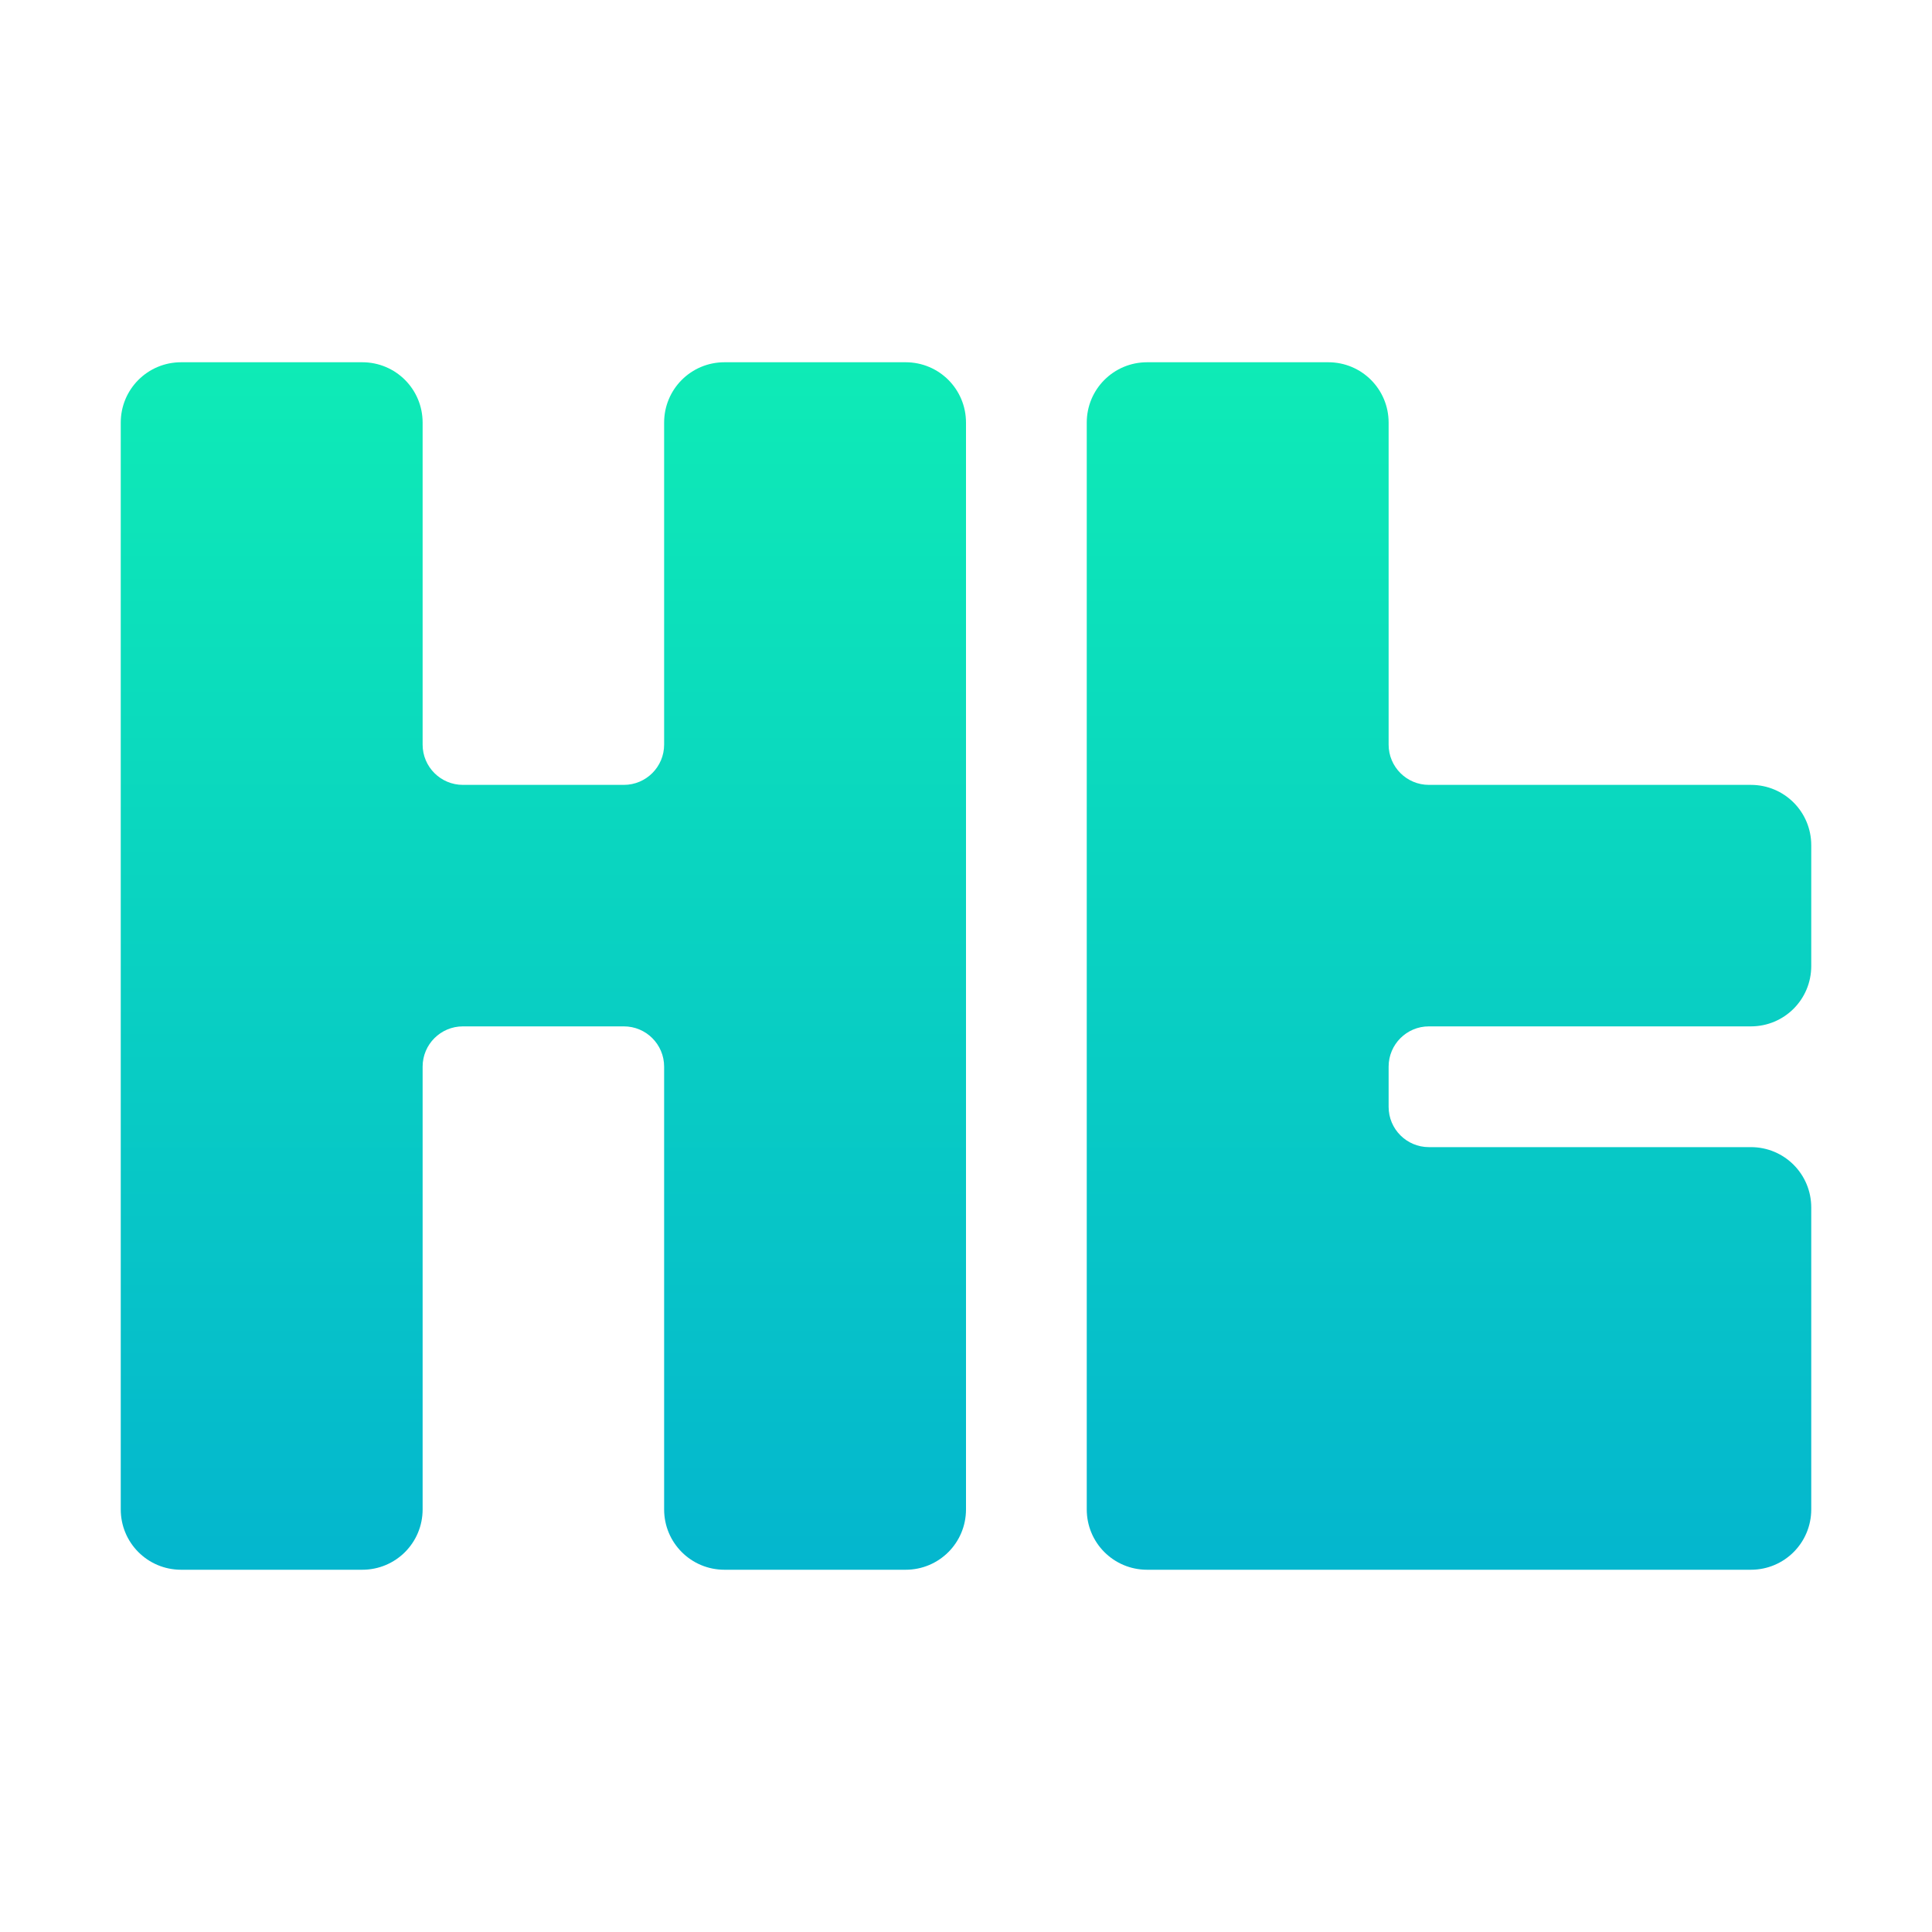
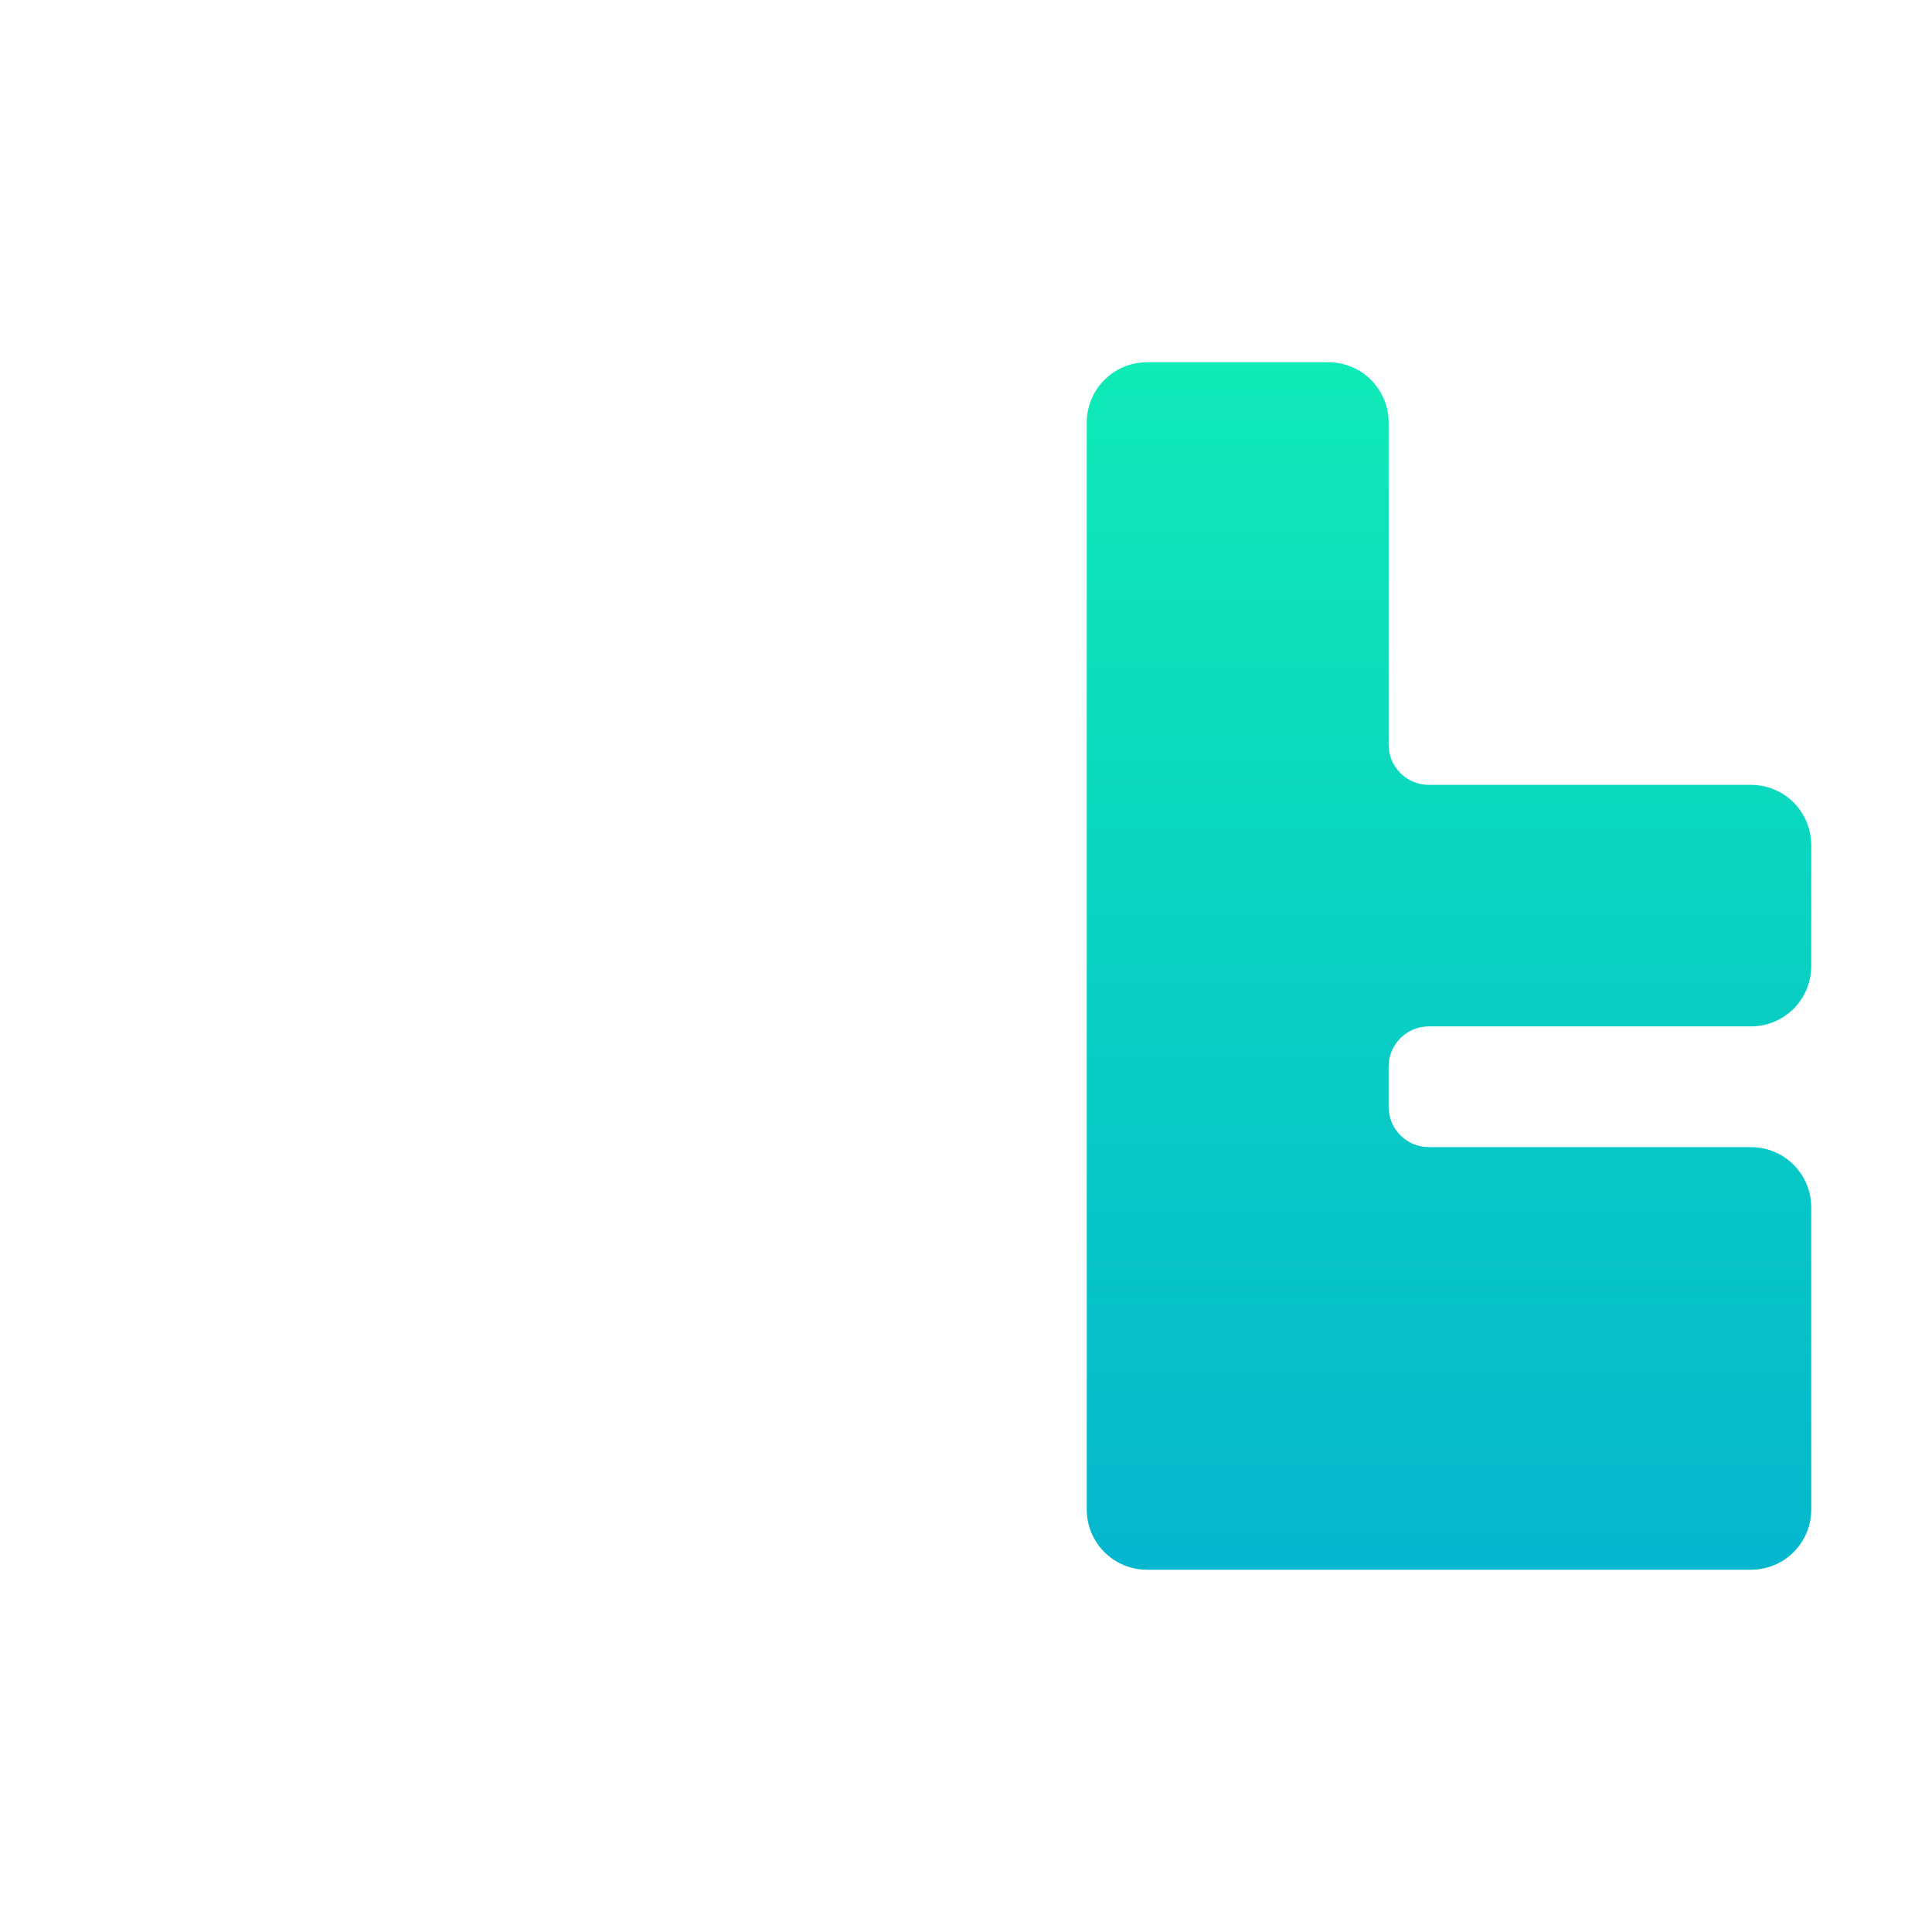
<svg xmlns="http://www.w3.org/2000/svg" width="48" height="48" viewBox="0 0 48 48" fill="none">
-   <path d="M4.5 9C3.669 9 3 9.669 3 10.5V37.5C3 38.331 3.669 39 4.5 39H9C9.831 39 10.5 38.331 10.5 37.5V26.5C10.5 25.948 10.948 25.5 11.5 25.5H15.5C16.052 25.5 16.5 25.948 16.5 26.5V37.5C16.5 38.331 17.169 39 18 39H22.5C23.331 39 24 38.331 24 37.5V10.5C24 9.669 23.331 9 22.5 9H18C17.169 9 16.5 9.669 16.5 10.5V18.5C16.5 19.052 16.052 19.5 15.5 19.5H11.5C10.948 19.5 10.5 19.052 10.5 18.5V10.5C10.5 9.669 9.831 9 9 9H4.5Z" fill="url(#paint0_linear_1005_60)" />
  <path d="M27 10.5C27 9.669 27.669 9 28.5 9H33C33.831 9 34.5 9.669 34.5 10.5V18.5C34.5 19.052 34.948 19.5 35.5 19.5H43.5C44.331 19.5 45 20.169 45 21V24C45 24.831 44.331 25.5 43.5 25.5H35.5C34.948 25.5 34.5 25.948 34.5 26.5V27.5C34.5 28.052 34.948 28.5 35.5 28.5H43.5C44.331 28.5 45 29.169 45 30V37.5C45 38.331 44.331 39 43.5 39H28.5C27.669 39 27 38.331 27 37.5V10.5Z" fill="url(#paint1_linear_1005_60)" />
  <defs>
    <linearGradient id="paint0_linear_1005_60" x1="13.5" y1="9" x2="13.5" y2="39" gradientUnits="userSpaceOnUse">
      <stop stop-color="#0EEBB6" />
      <stop offset="1" stop-color="#04B6CE" />
    </linearGradient>
    <linearGradient id="paint1_linear_1005_60" x1="36" y1="9" x2="36" y2="39" gradientUnits="userSpaceOnUse">
      <stop stop-color="#0EEBB6" />
      <stop offset="1" stop-color="#04B6CE" />
    </linearGradient>
  </defs>
</svg>